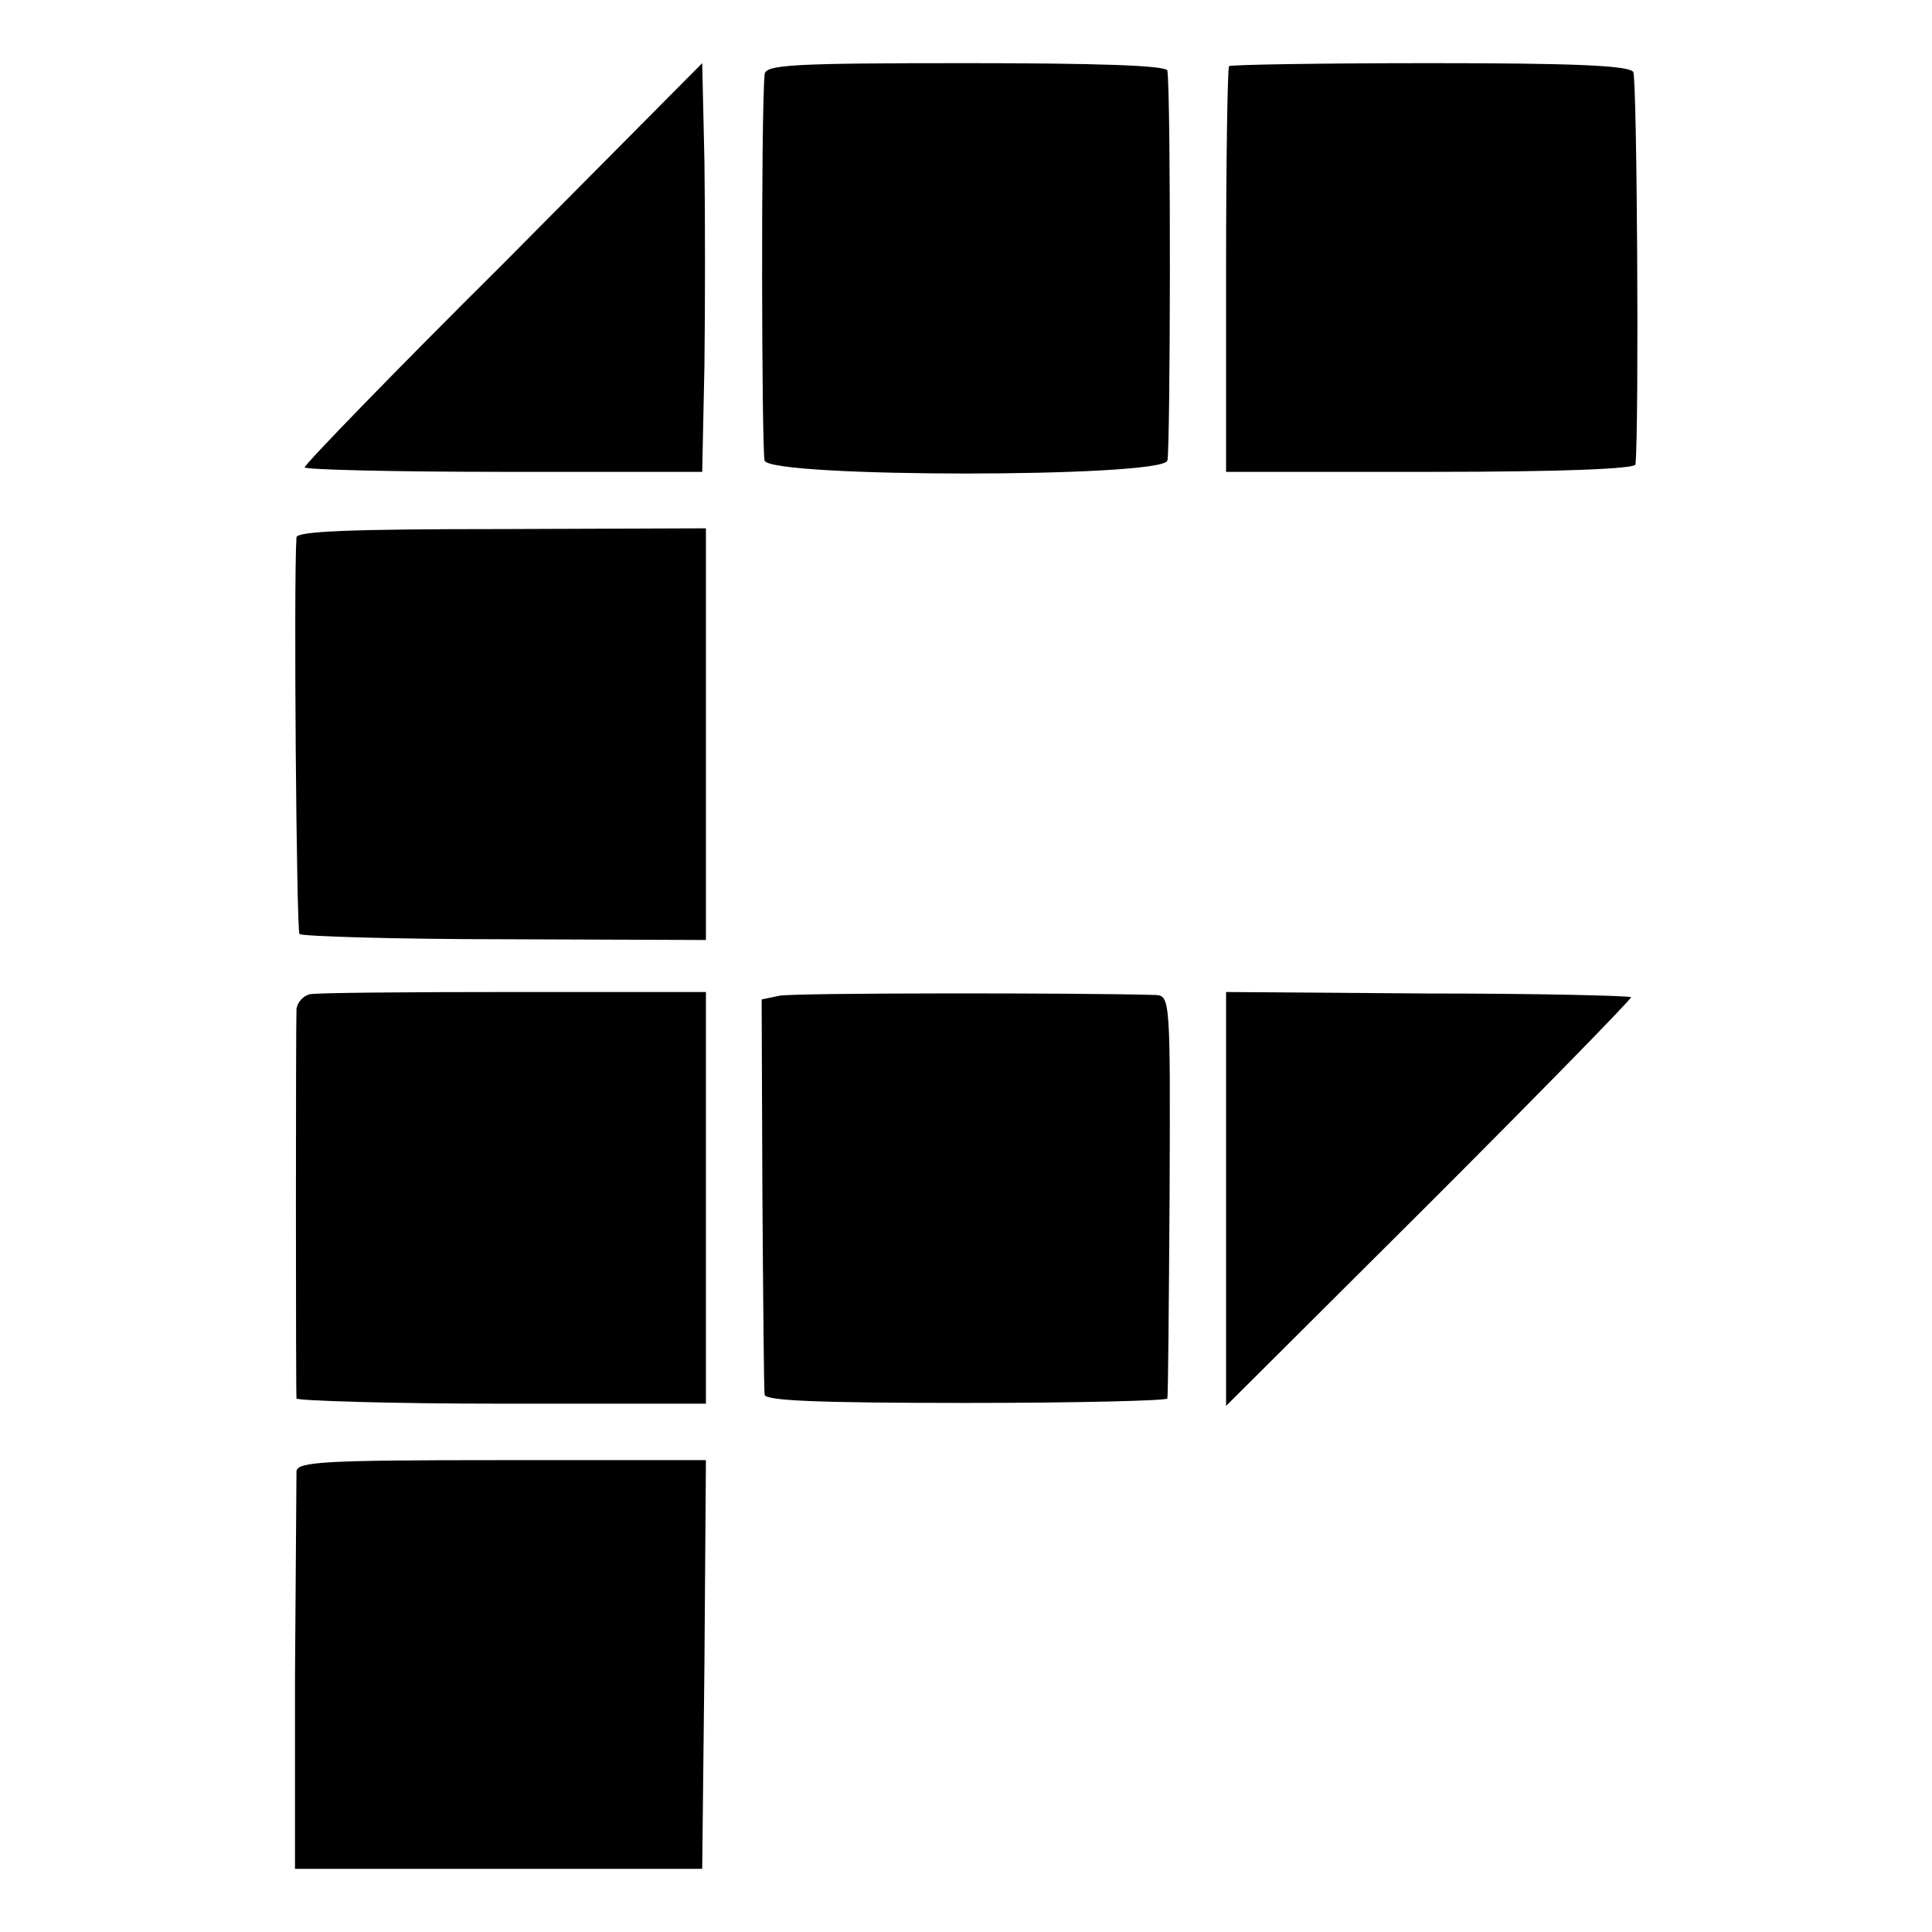
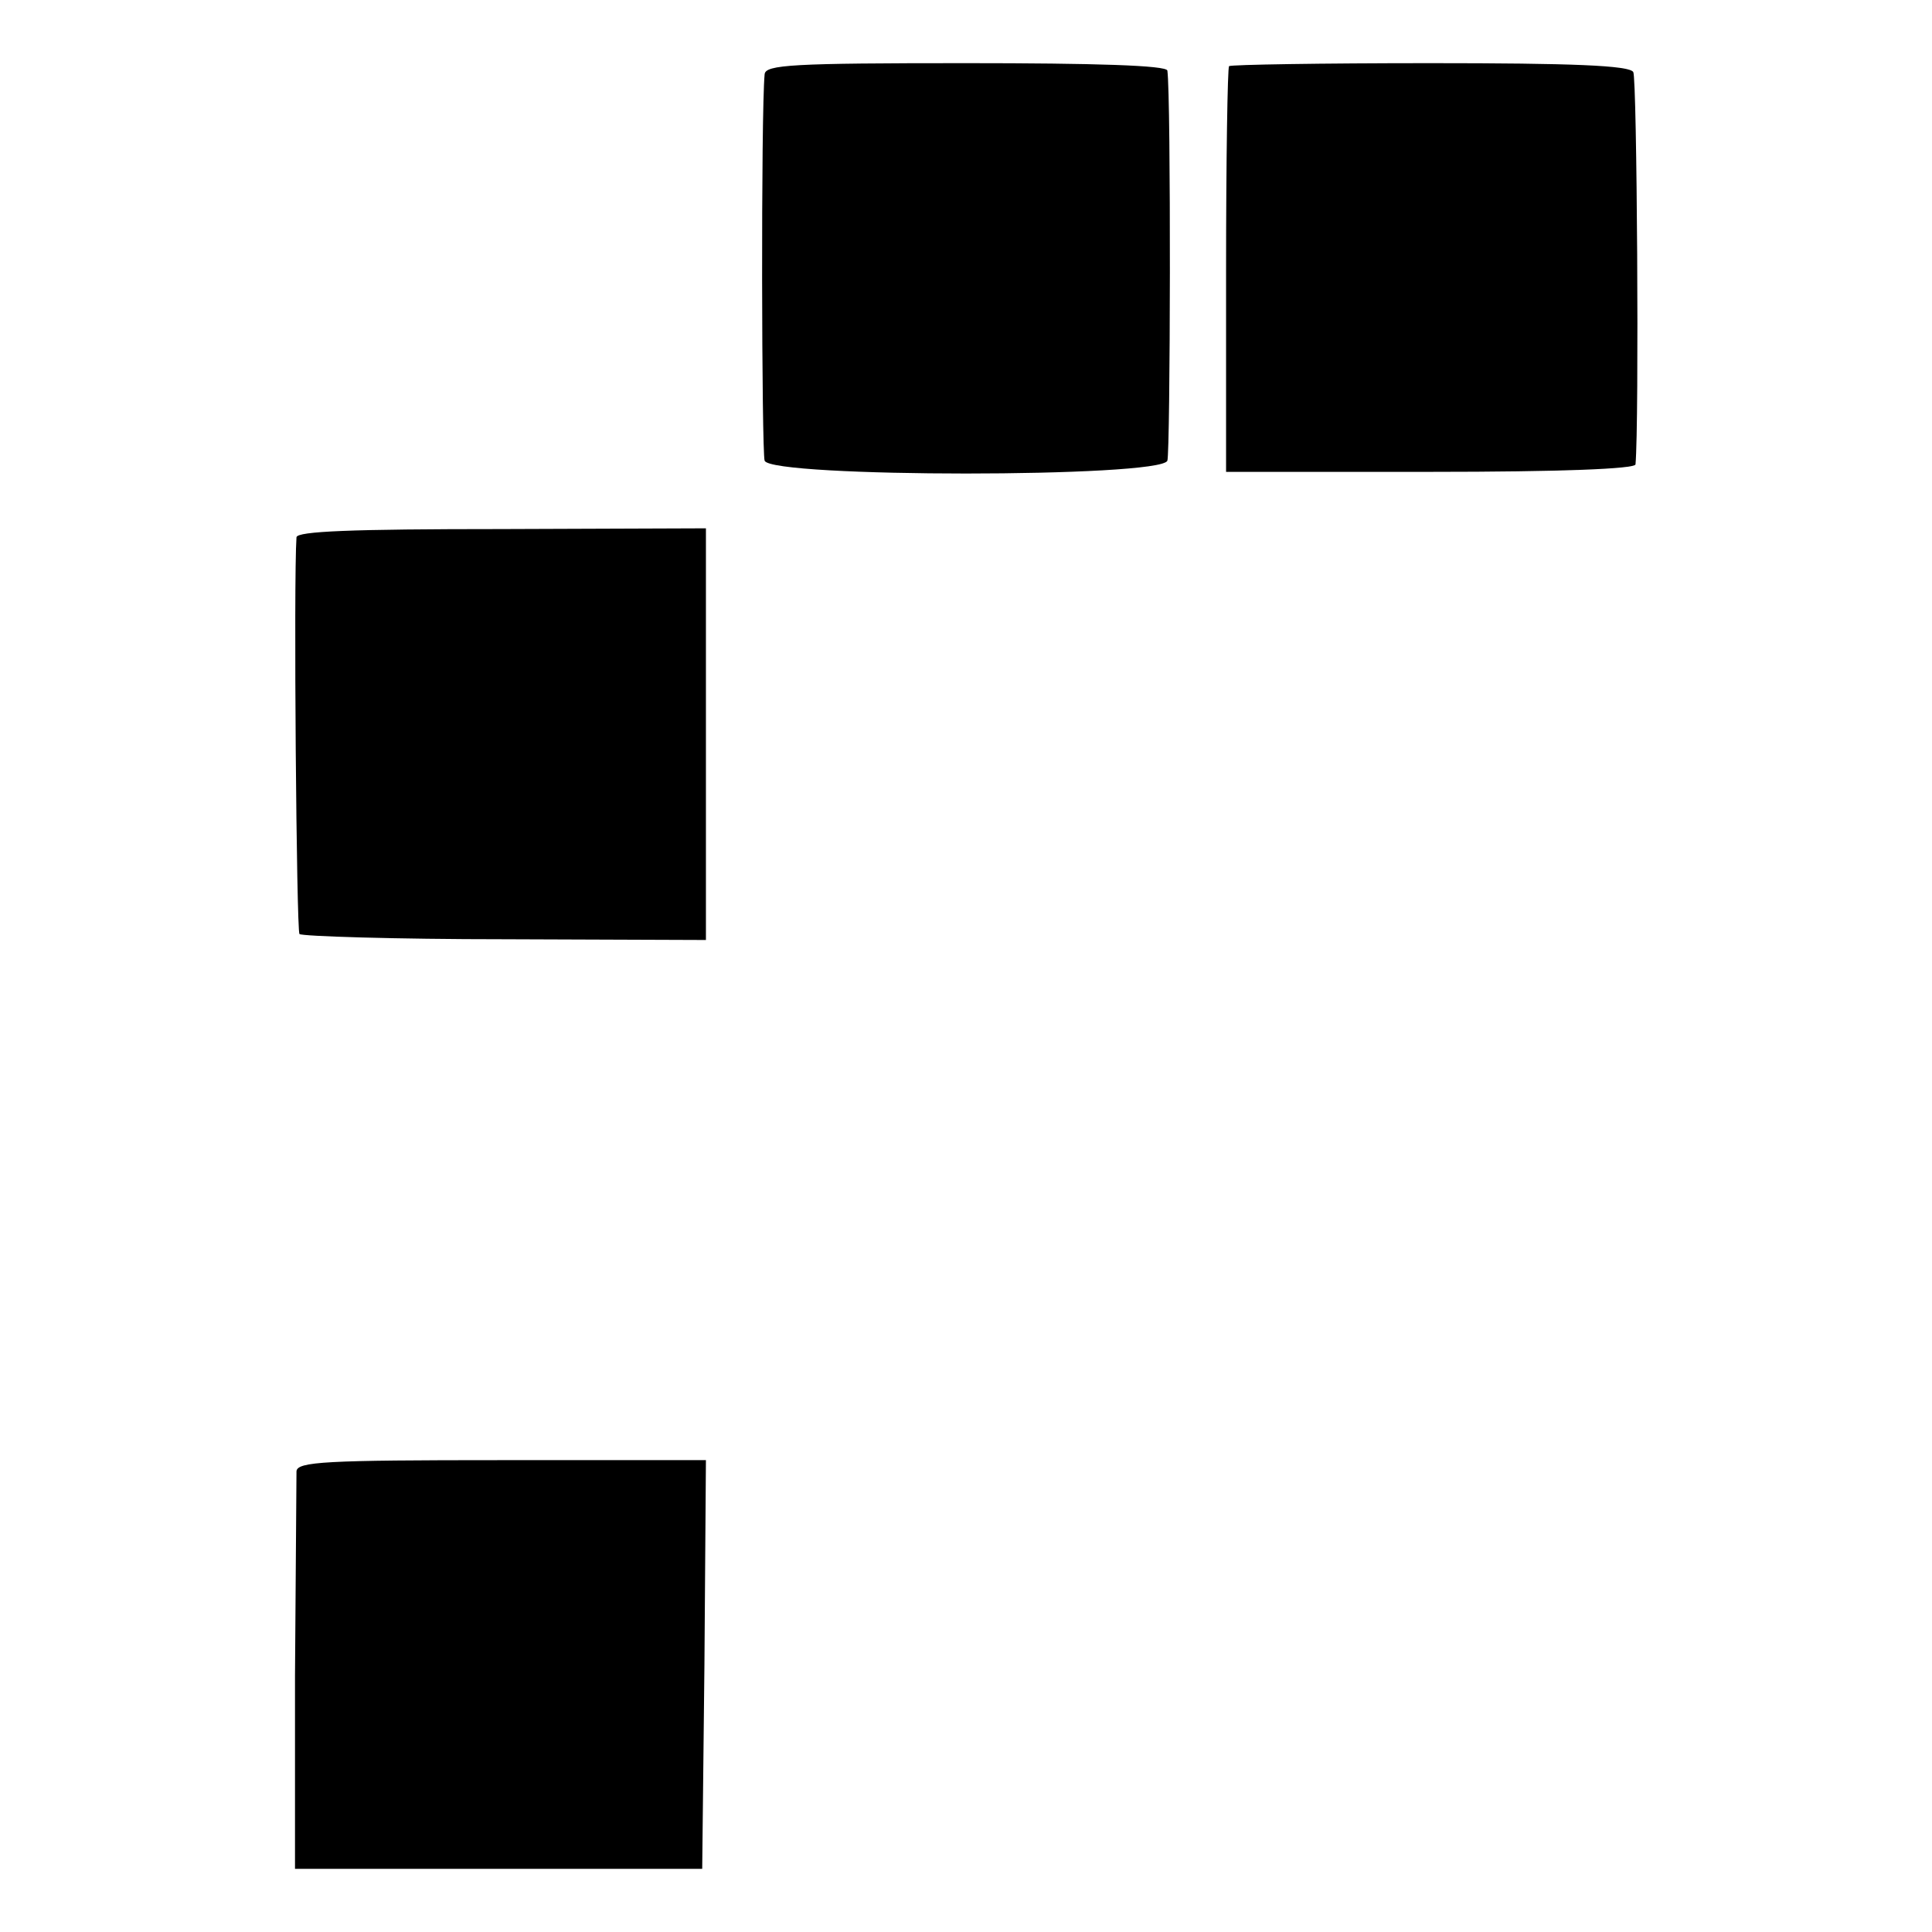
<svg xmlns="http://www.w3.org/2000/svg" version="1.0" width="260pt" height="260pt" viewBox="0 0 260 260" preserveAspectRatio="xMidYMid meet">
  <g transform="translate(0,260) scale(0.1,-0.1)" fill="#000000" stroke="none">
-     <path d="M678 2246 c-148 -147 -268 -271 -268 -275 0 -3 120 -6 268 -6 l267 0 3 143 c1 79 1 203 0 275 l-3 132 -267 -269z" />
    <path d="M1029 2500 c-5 -53 -4 -508 0 -520 9 -23 533 -23 542 0 4 12 5 489 0 525 -1 7 -97 10 -271 10 -233 0 -270 -2 -271 -15z" />
    <path d="M1654 2511 c-2 -2 -4 -126 -4 -275 l0 -271 275 0 c176 0 275 4 276 10 5 57 2 520 -3 528 -5 9 -83 12 -273 12 -147 0 -268 -2 -271 -4z" />
    <path d="M399 1877 c-4 -58 0 -529 4 -534 4 -3 128 -7 277 -7 l270 -1 0 277 0 277 -275 -1 c-203 0 -275 -3 -276 -11z" />
-     <path d="M417 1262 c-9 -2 -17 -11 -18 -20 -1 -22 -1 -515 0 -524 1 -3 125 -7 276 -7 l275 0 0 277 0 277 -258 0 c-142 0 -266 -1 -275 -3z" />
-     <path d="M1049 1260 l-24 -5 1 -260 c1 -143 2 -265 3 -272 1 -8 72 -11 271 -11 149 0 271 3 271 6 1 4 2 127 3 275 1 261 1 267 -19 268 -99 3 -487 3 -506 -1z" />
-     <path d="M1650 986 l0 -278 274 273 c151 151 273 276 271 277 -2 2 -125 5 -274 5 l-271 2 0 -279z" />
    <path d="M399 620 c0 -8 -1 -132 -2 -275 l0 -260 274 0 274 0 3 275 2 275 -275 0 c-237 0 -275 -2 -276 -15z" />
  </g>
</svg>